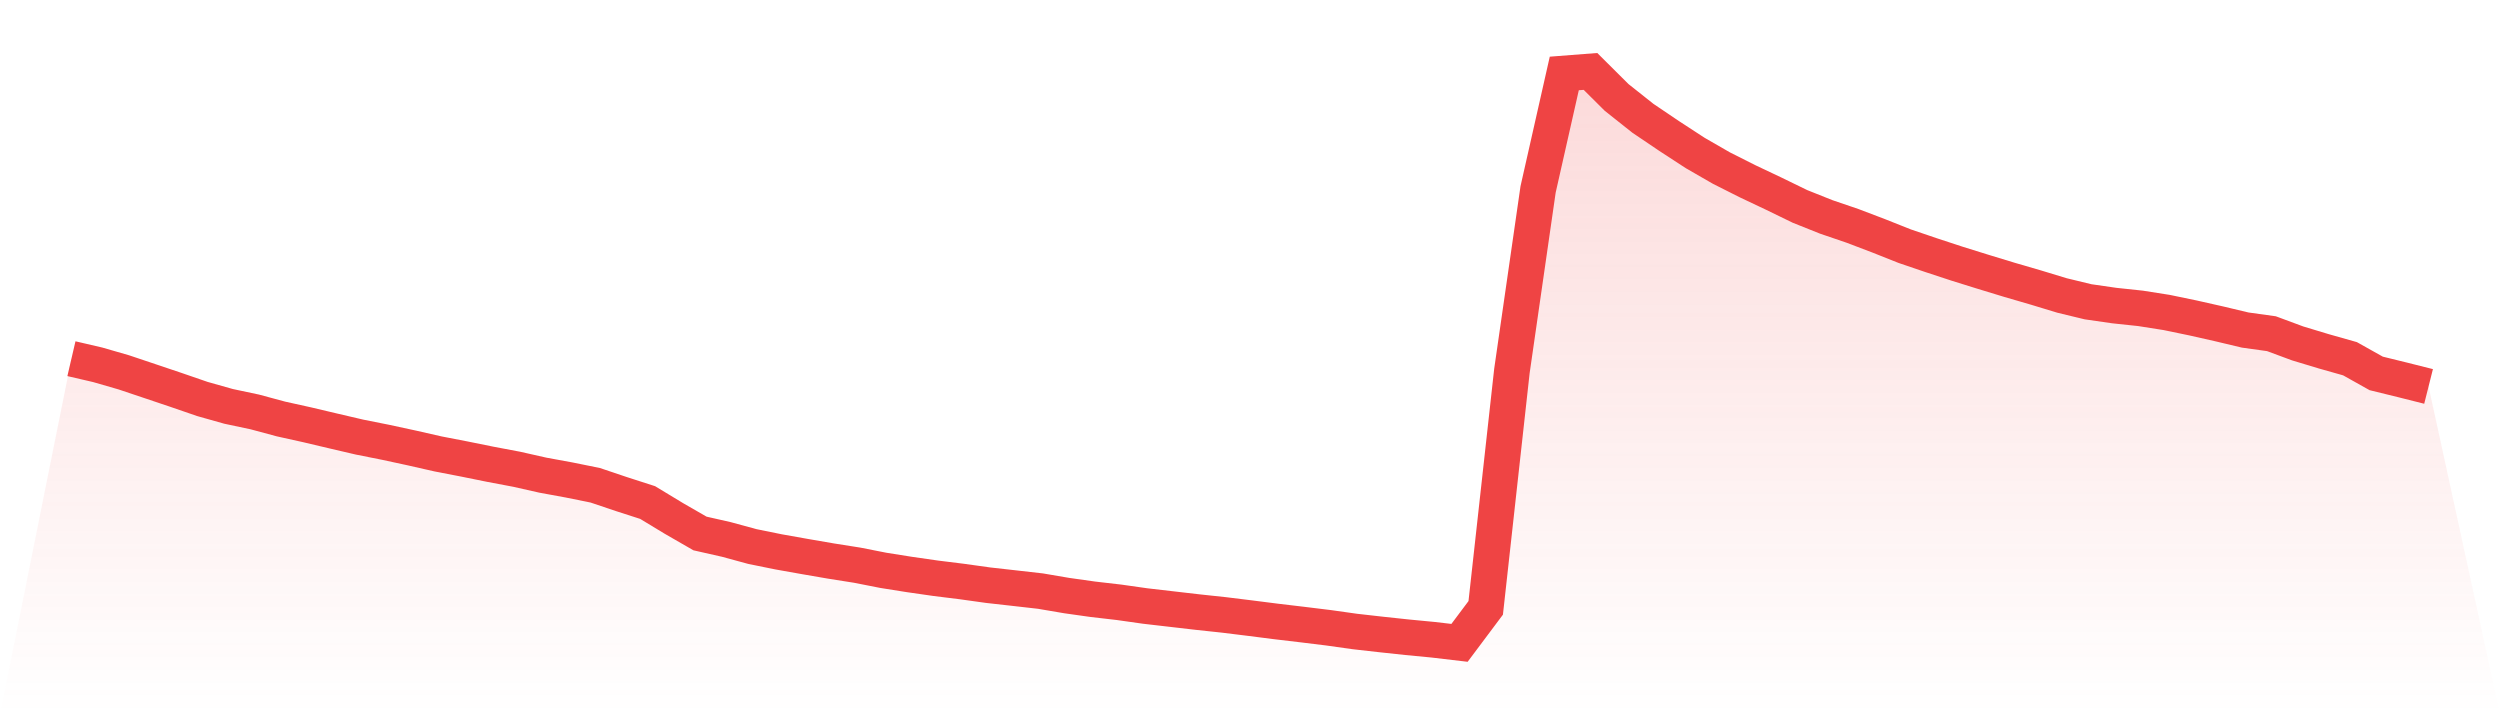
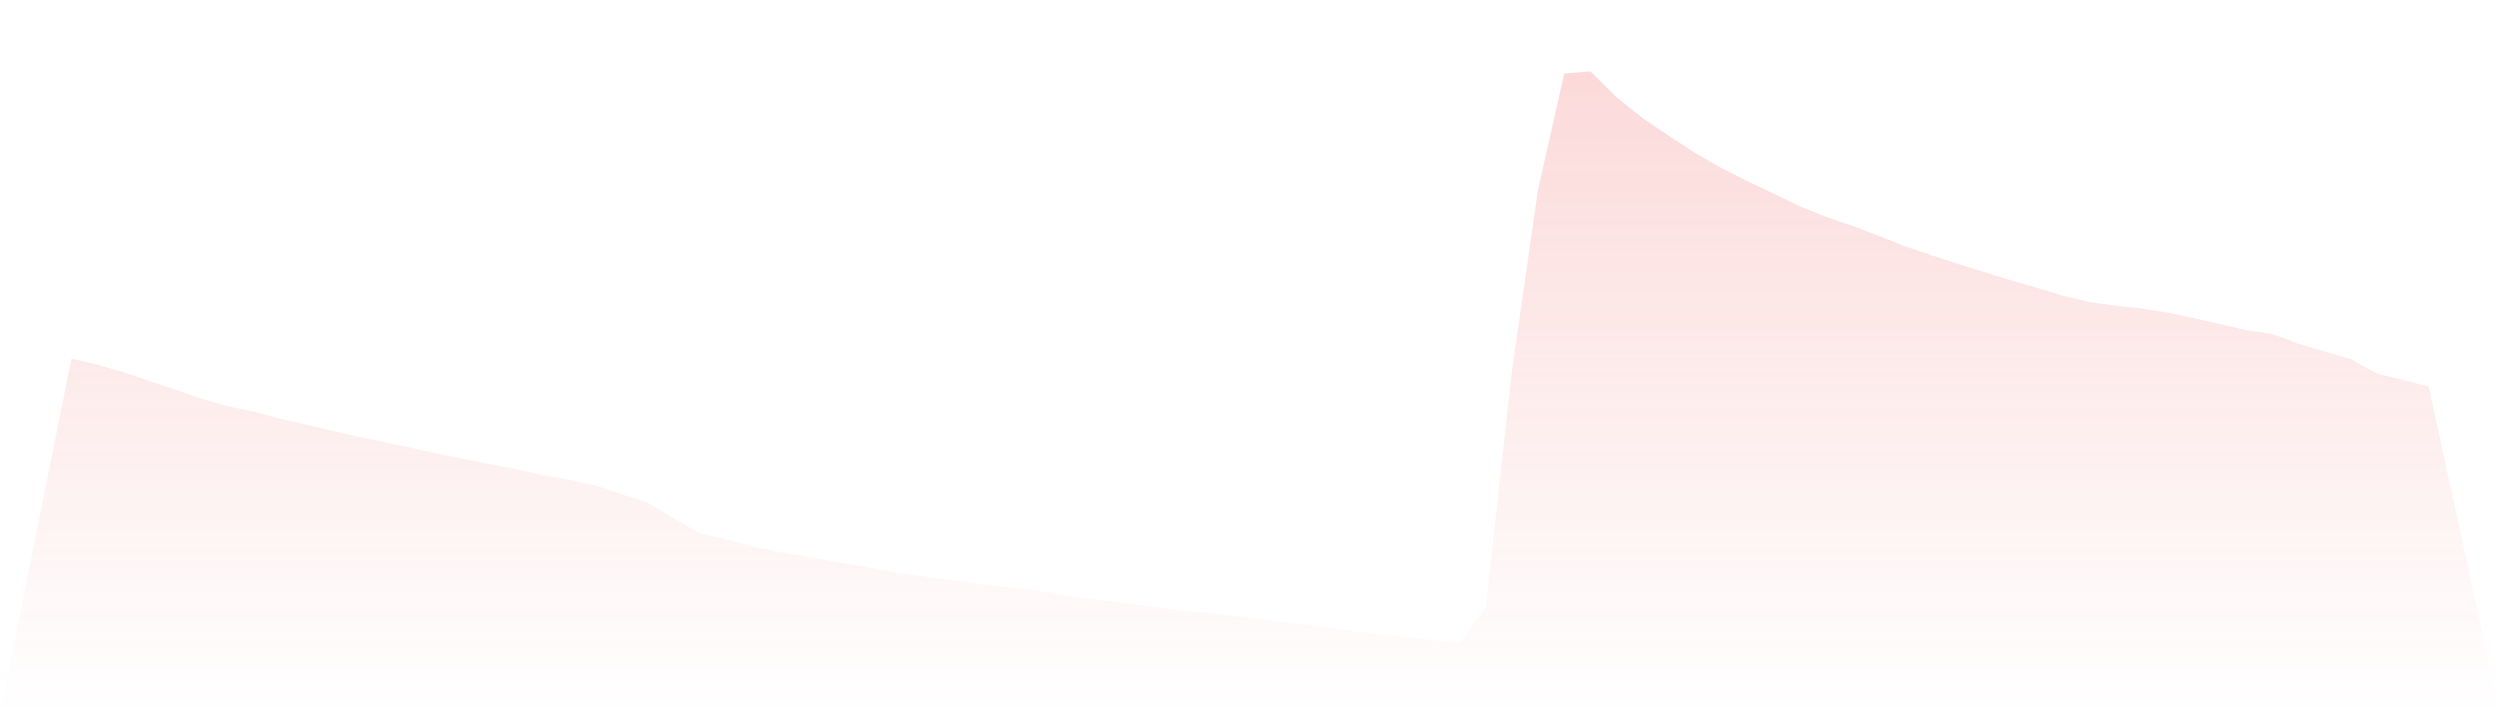
<svg xmlns="http://www.w3.org/2000/svg" viewBox="0 0 140 40">
  <defs>
    <linearGradient id="gradient" x1="0" x2="0" y1="0" y2="1">
      <stop offset="0%" stop-color="#ef4444" stop-opacity="0.2" />
      <stop offset="100%" stop-color="#ef4444" stop-opacity="0" />
    </linearGradient>
  </defs>
  <path d="M4,20.087 L4,20.087 L5.467,20.428 L6.933,20.852 L8.4,21.344 L9.867,21.838 L11.333,22.343 L12.8,22.757 L14.267,23.068 L15.733,23.463 L17.2,23.788 L18.667,24.135 L20.133,24.477 L21.6,24.77 L23.067,25.087 L24.533,25.42 L26,25.704 L27.467,26.001 L28.933,26.278 L30.4,26.609 L31.867,26.878 L33.333,27.175 L34.8,27.669 L36.267,28.142 L37.733,29.03 L39.2,29.875 L40.667,30.207 L42.133,30.606 L43.6,30.904 L45.067,31.165 L46.533,31.418 L48,31.65 L49.467,31.939 L50.933,32.172 L52.4,32.383 L53.867,32.565 L55.333,32.77 L56.8,32.935 L58.267,33.102 L59.733,33.352 L61.2,33.559 L62.667,33.729 L64.133,33.937 L65.6,34.107 L67.067,34.277 L68.533,34.434 L70,34.615 L71.467,34.802 L72.933,34.976 L74.4,35.156 L75.867,35.363 L77.333,35.529 L78.8,35.686 L80.267,35.827 L81.733,36 L83.2,34.041 L84.667,20.776 L86.133,10.607 L87.6,4.114 L89.067,4 L90.533,5.458 L92,6.622 L93.467,7.613 L94.933,8.568 L96.4,9.413 L97.867,10.152 L99.333,10.846 L100.8,11.56 L102.267,12.146 L103.733,12.646 L105.2,13.204 L106.667,13.787 L108.133,14.286 L109.6,14.768 L111.067,15.225 L112.533,15.672 L114,16.099 L115.467,16.545 L116.933,16.9 L118.4,17.112 L119.867,17.268 L121.333,17.499 L122.8,17.803 L124.267,18.134 L125.733,18.483 L127.2,18.687 L128.667,19.231 L130.133,19.674 L131.6,20.089 L133.067,20.911 L134.533,21.271 L136,21.64 L140,40 L0,40 z" fill="url(#gradient)" />
-   <path d="M4,20.087 L4,20.087 L5.467,20.428 L6.933,20.852 L8.4,21.344 L9.867,21.838 L11.333,22.343 L12.8,22.757 L14.267,23.068 L15.733,23.463 L17.2,23.788 L18.667,24.135 L20.133,24.477 L21.6,24.77 L23.067,25.087 L24.533,25.42 L26,25.704 L27.467,26.001 L28.933,26.278 L30.4,26.609 L31.867,26.878 L33.333,27.175 L34.8,27.669 L36.267,28.142 L37.733,29.03 L39.2,29.875 L40.667,30.207 L42.133,30.606 L43.6,30.904 L45.067,31.165 L46.533,31.418 L48,31.65 L49.467,31.939 L50.933,32.172 L52.4,32.383 L53.867,32.565 L55.333,32.77 L56.8,32.935 L58.267,33.102 L59.733,33.352 L61.2,33.559 L62.667,33.729 L64.133,33.937 L65.6,34.107 L67.067,34.277 L68.533,34.434 L70,34.615 L71.467,34.802 L72.933,34.976 L74.4,35.156 L75.867,35.363 L77.333,35.529 L78.8,35.686 L80.267,35.827 L81.733,36 L83.2,34.041 L84.667,20.776 L86.133,10.607 L87.6,4.114 L89.067,4 L90.533,5.458 L92,6.622 L93.467,7.613 L94.933,8.568 L96.4,9.413 L97.867,10.152 L99.333,10.846 L100.8,11.56 L102.267,12.146 L103.733,12.646 L105.2,13.204 L106.667,13.787 L108.133,14.286 L109.6,14.768 L111.067,15.225 L112.533,15.672 L114,16.099 L115.467,16.545 L116.933,16.9 L118.4,17.112 L119.867,17.268 L121.333,17.499 L122.8,17.803 L124.267,18.134 L125.733,18.483 L127.2,18.687 L128.667,19.231 L130.133,19.674 L131.6,20.089 L133.067,20.911 L134.533,21.271 L136,21.64" fill="none" stroke="#ef4444" stroke-width="2" />
</svg>